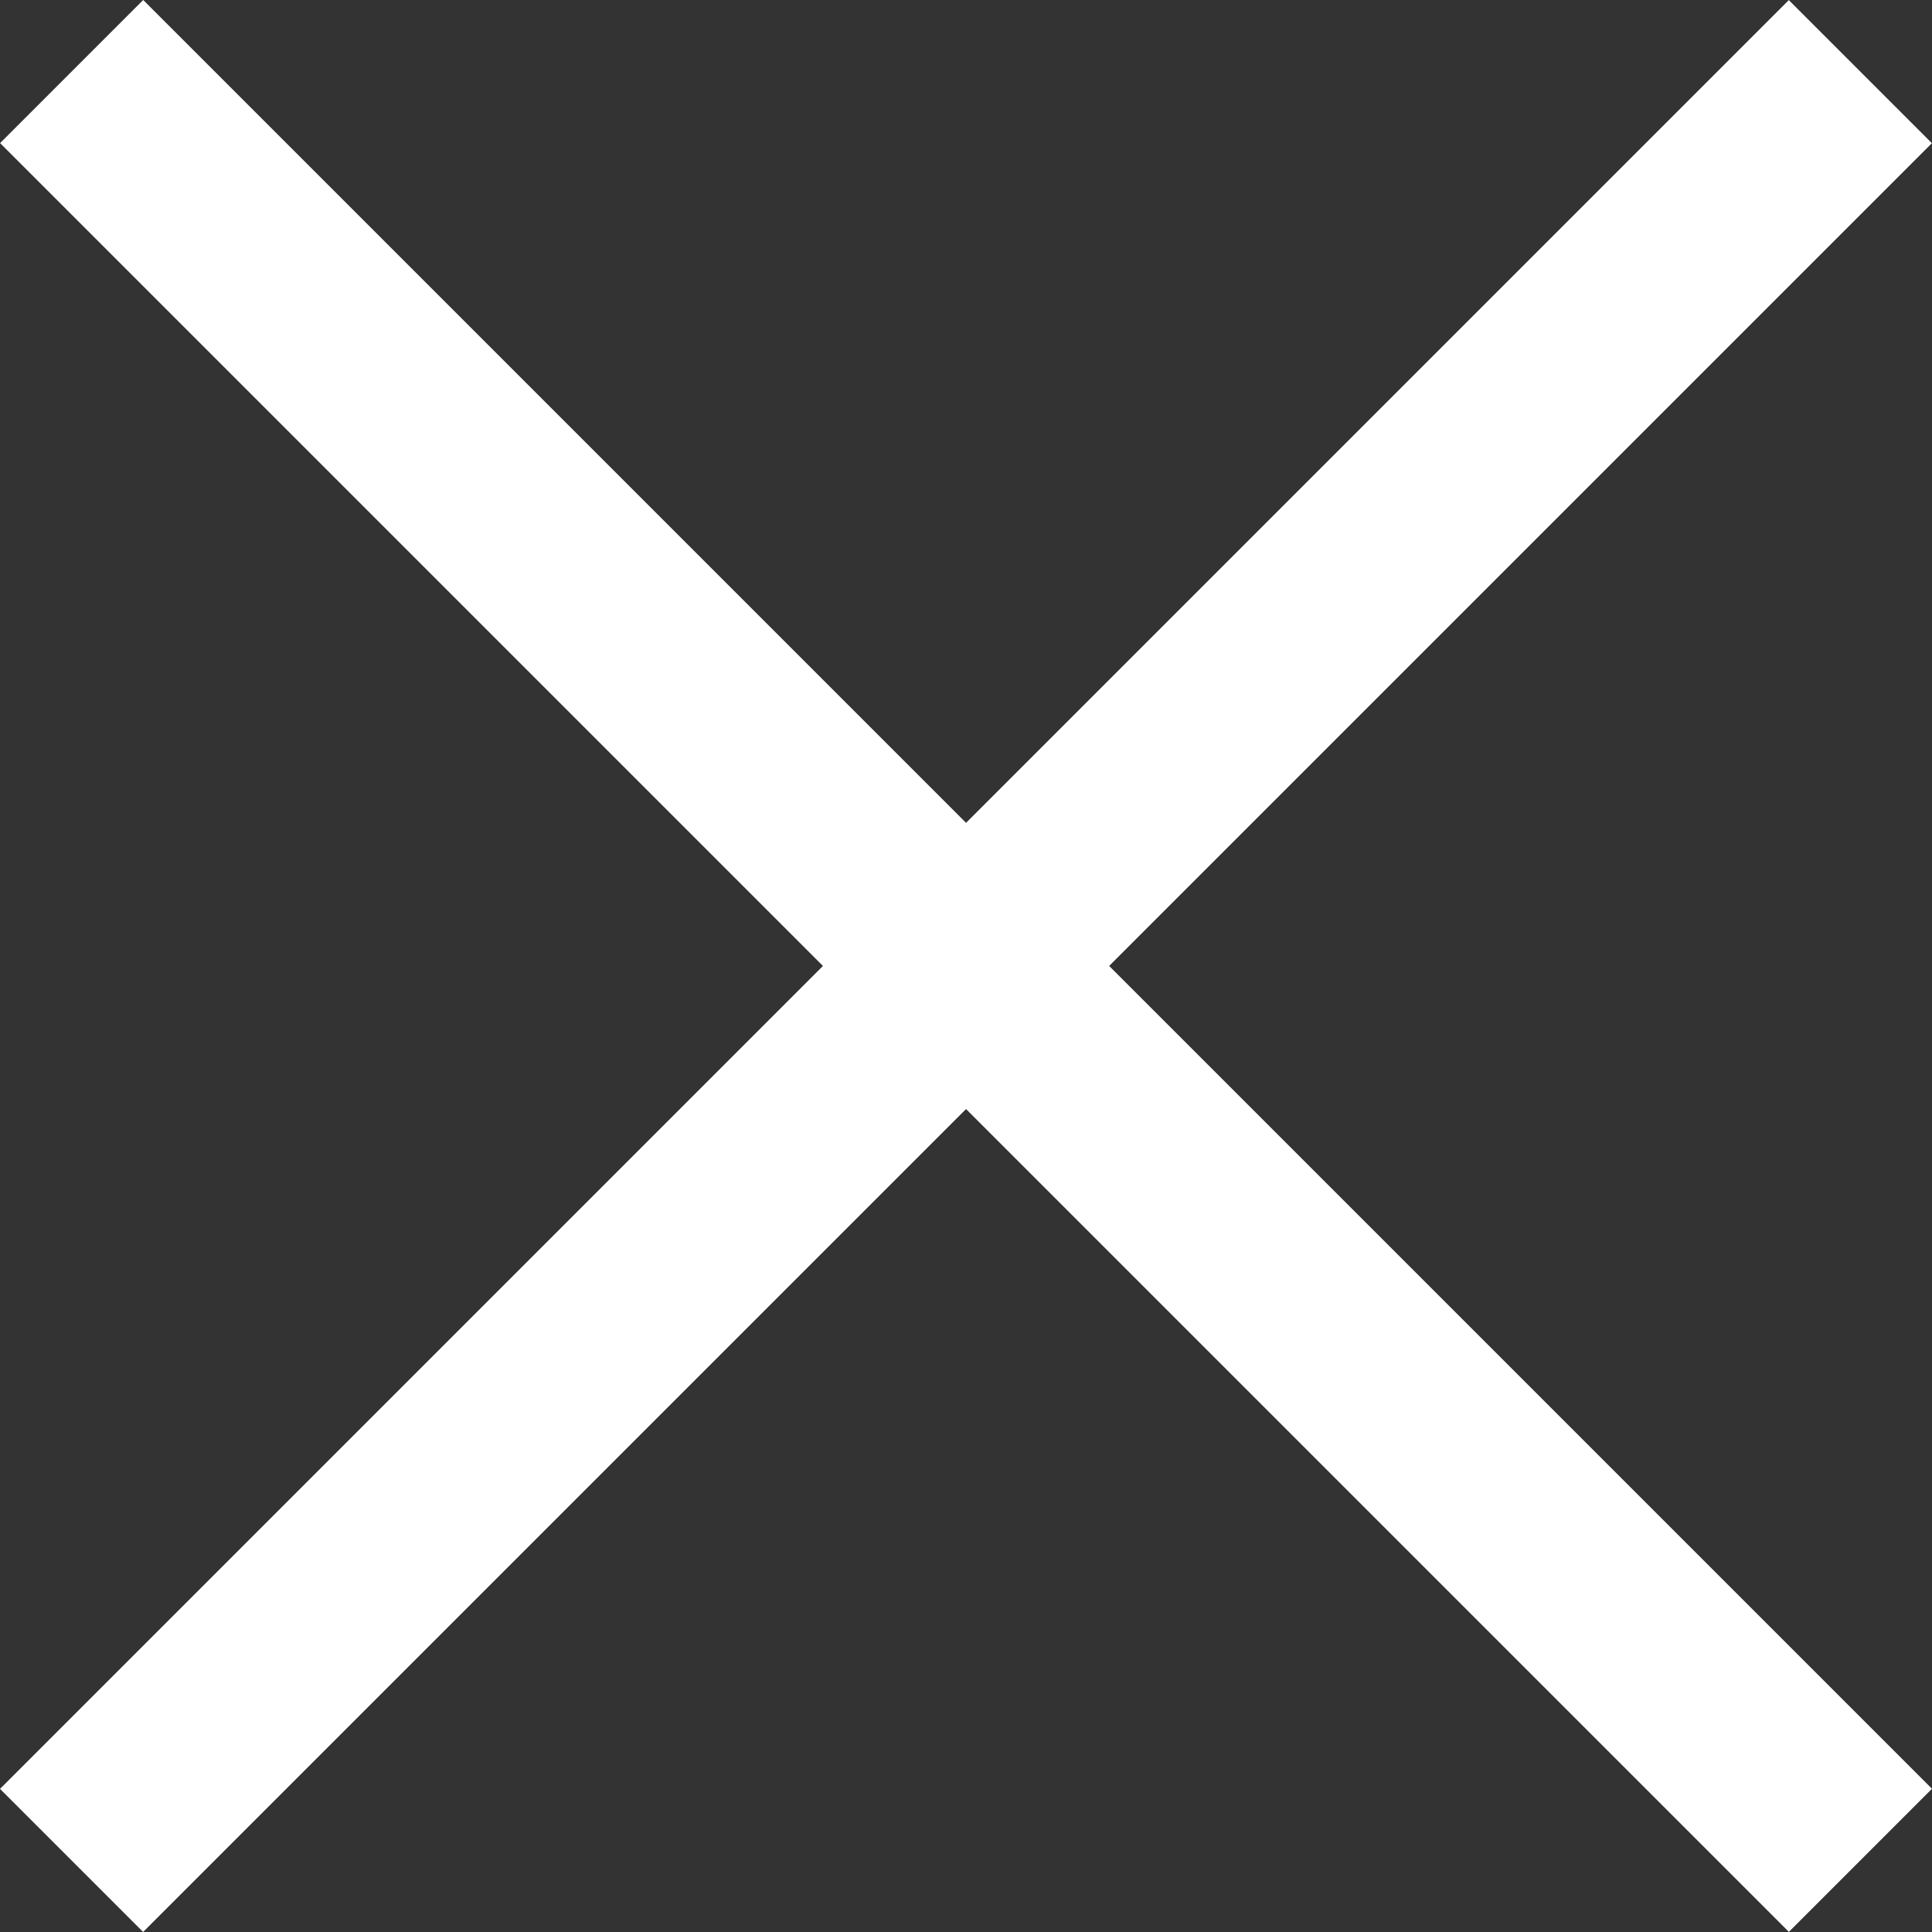
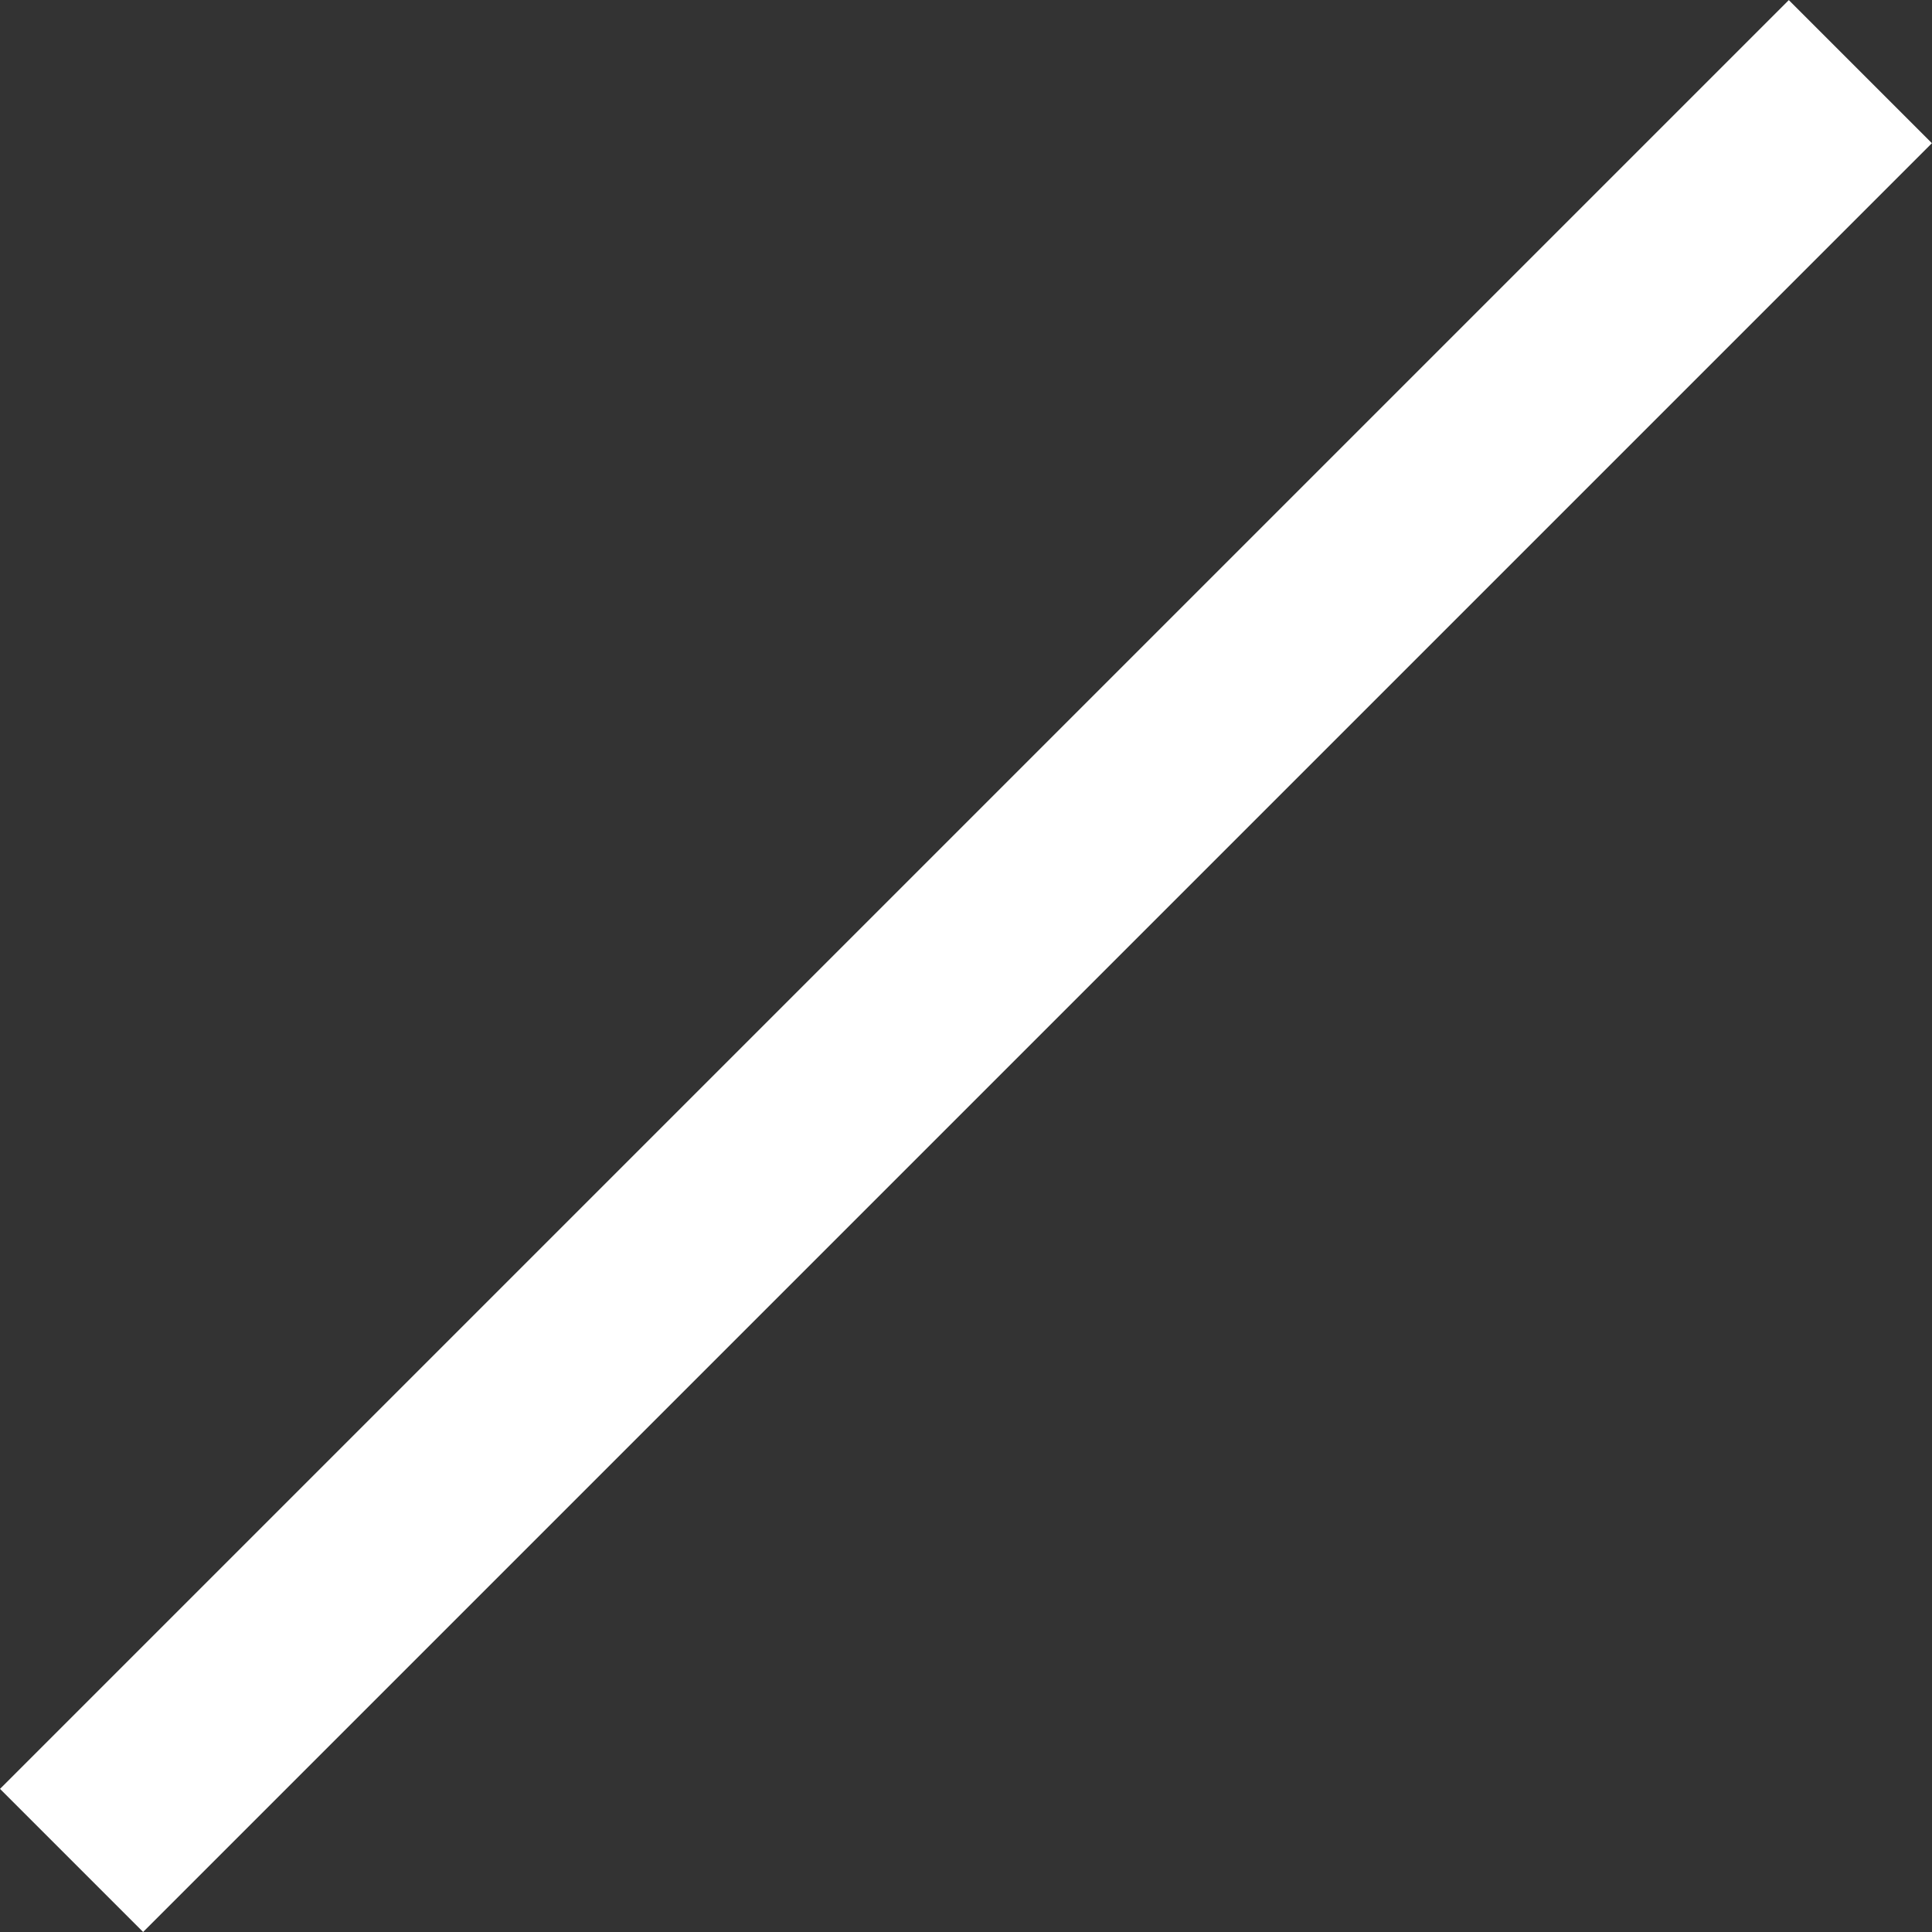
<svg xmlns="http://www.w3.org/2000/svg" width="19.093" height="19.093" viewBox="0 0 19.093 19.093">
  <rect x="0" y="0" width="19.093" height="19.093" fill="#333333" stroke="none" />
  <g id="popup-cross" transform="translate(-1106.238 -47.454)">
    <g id="Group_2402" data-name="Group 2402" transform="translate(0 0.5)">
-       <line id="Line_77" data-name="Line 77" x2="25" transform="translate(1106.946 47.661) rotate(45)" fill="none" stroke="#fff" stroke-width="2" />
-     </g>
+       </g>
    <line id="Line_80" data-name="Line 80" x2="25" transform="translate(1124.623 48.162) rotate(135)" fill="none" stroke="#fff" stroke-width="2" />
  </g>
</svg>